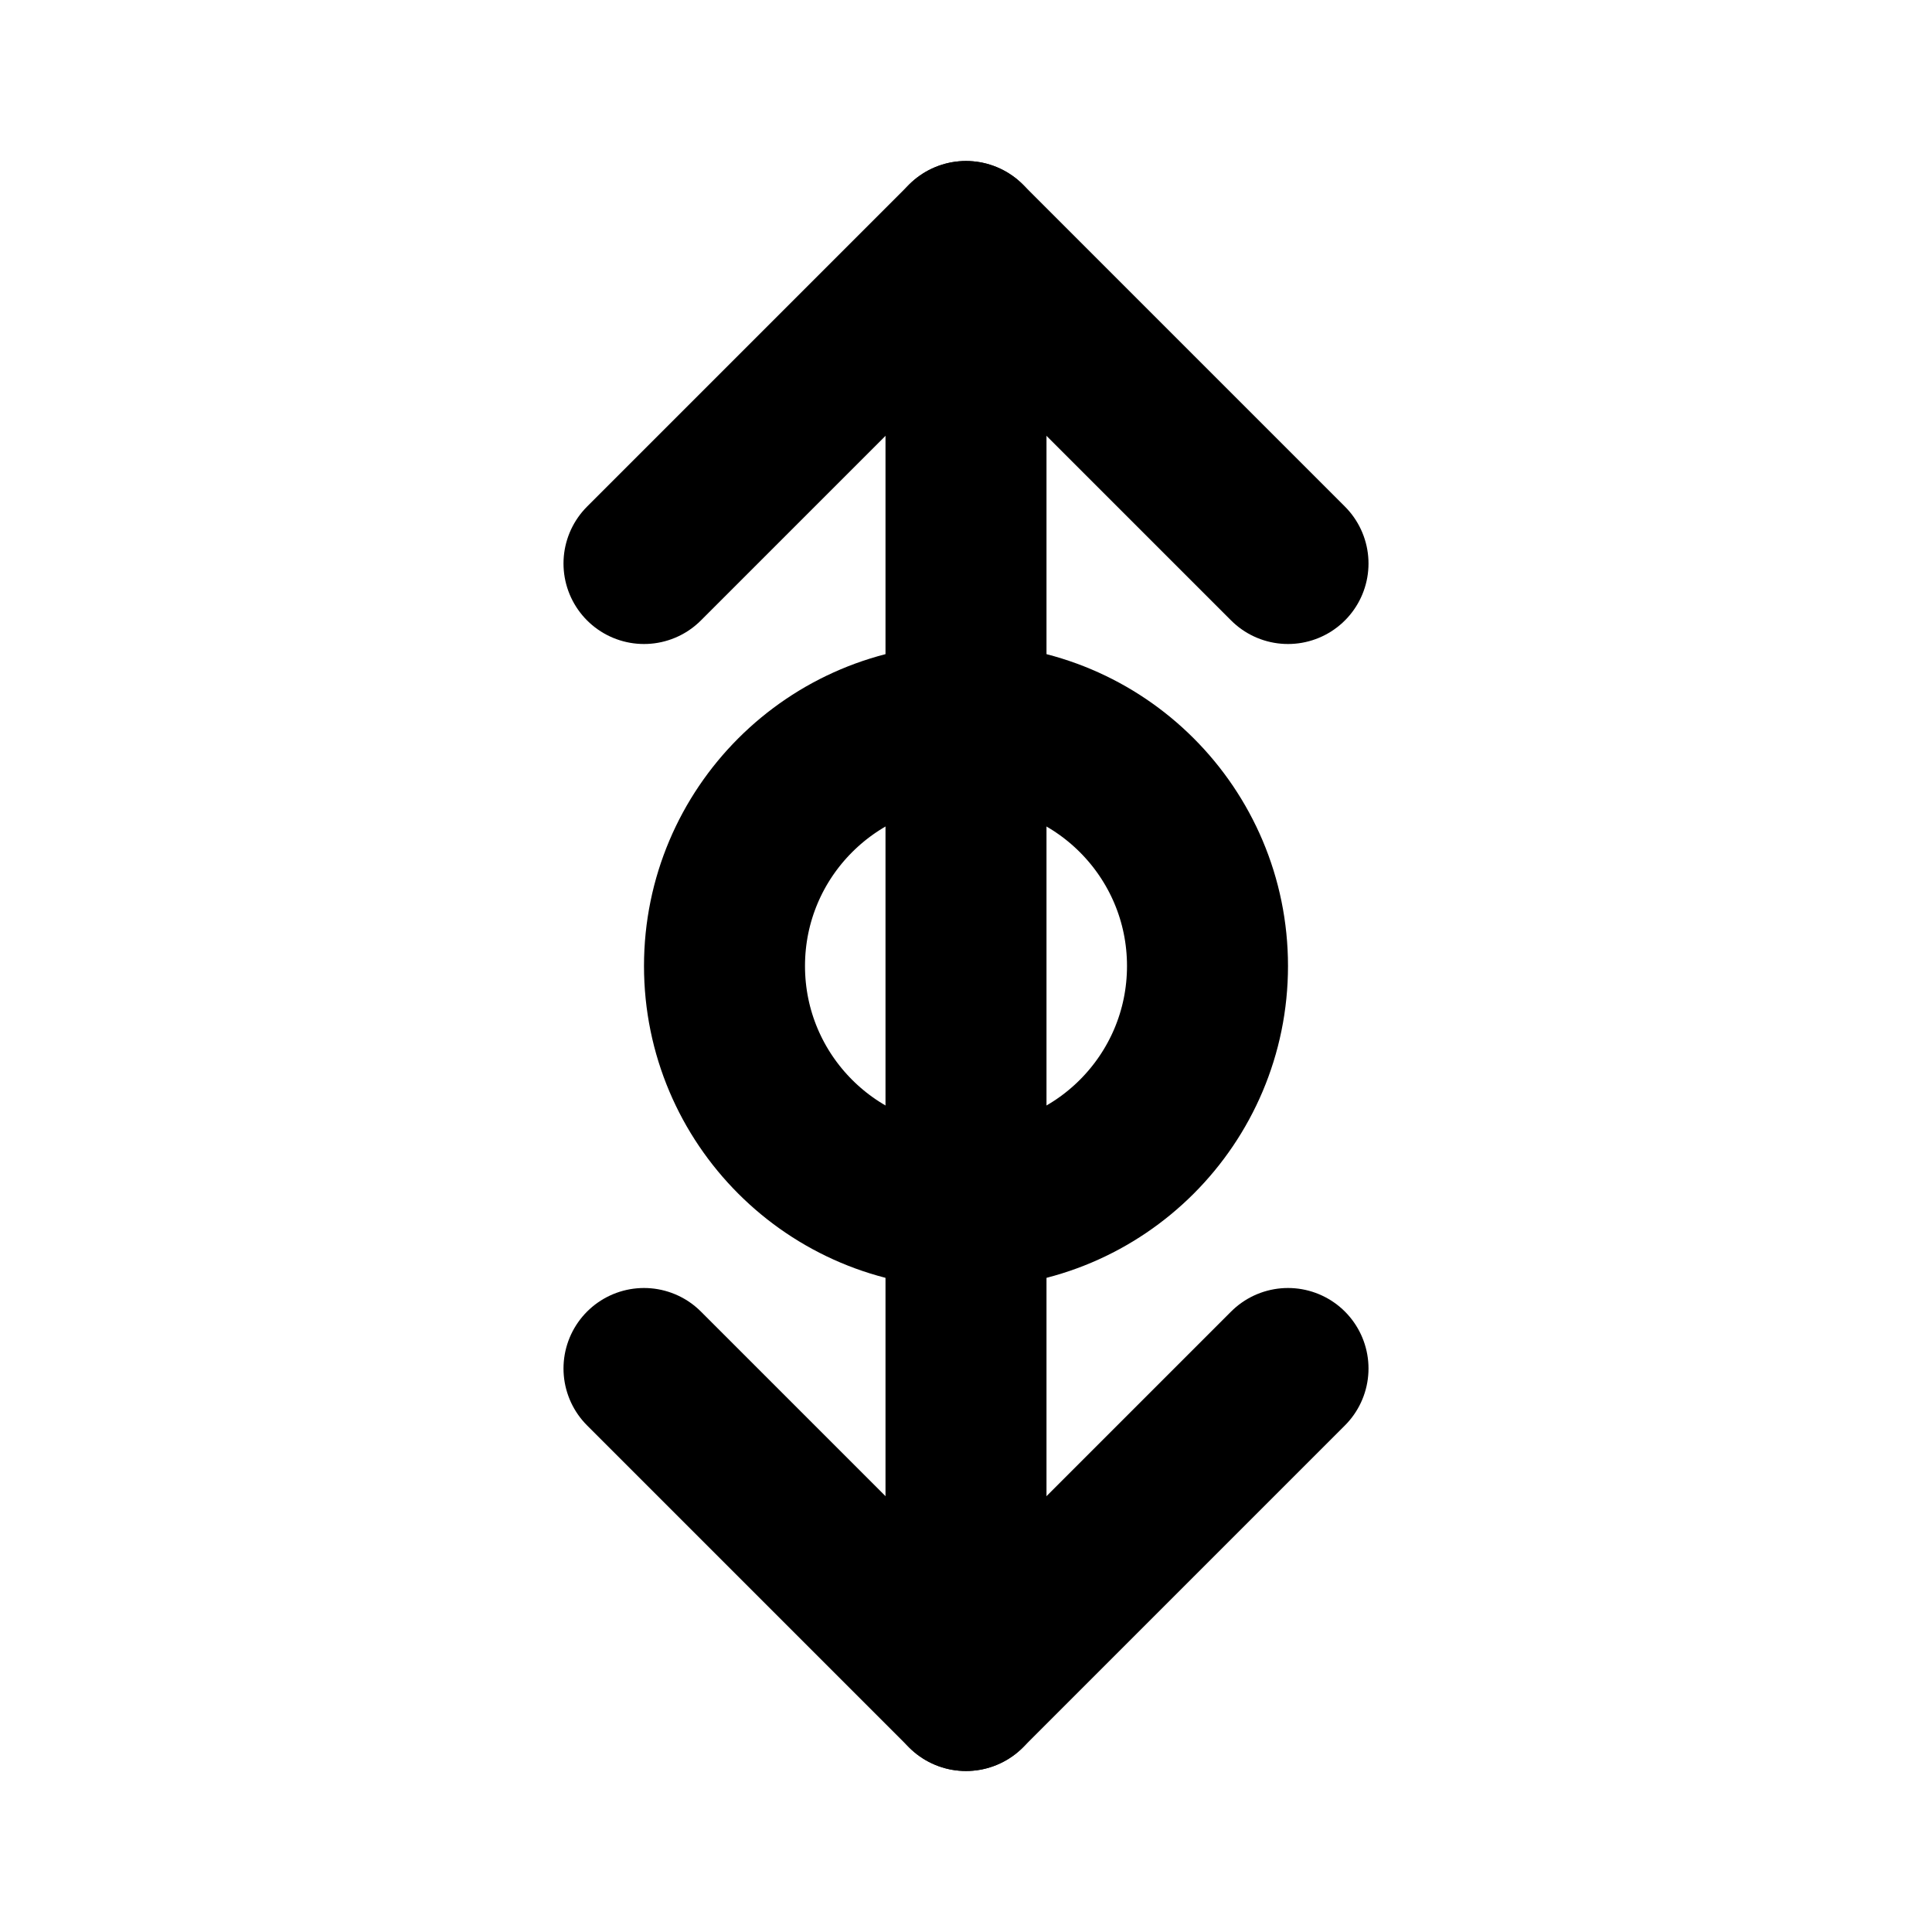
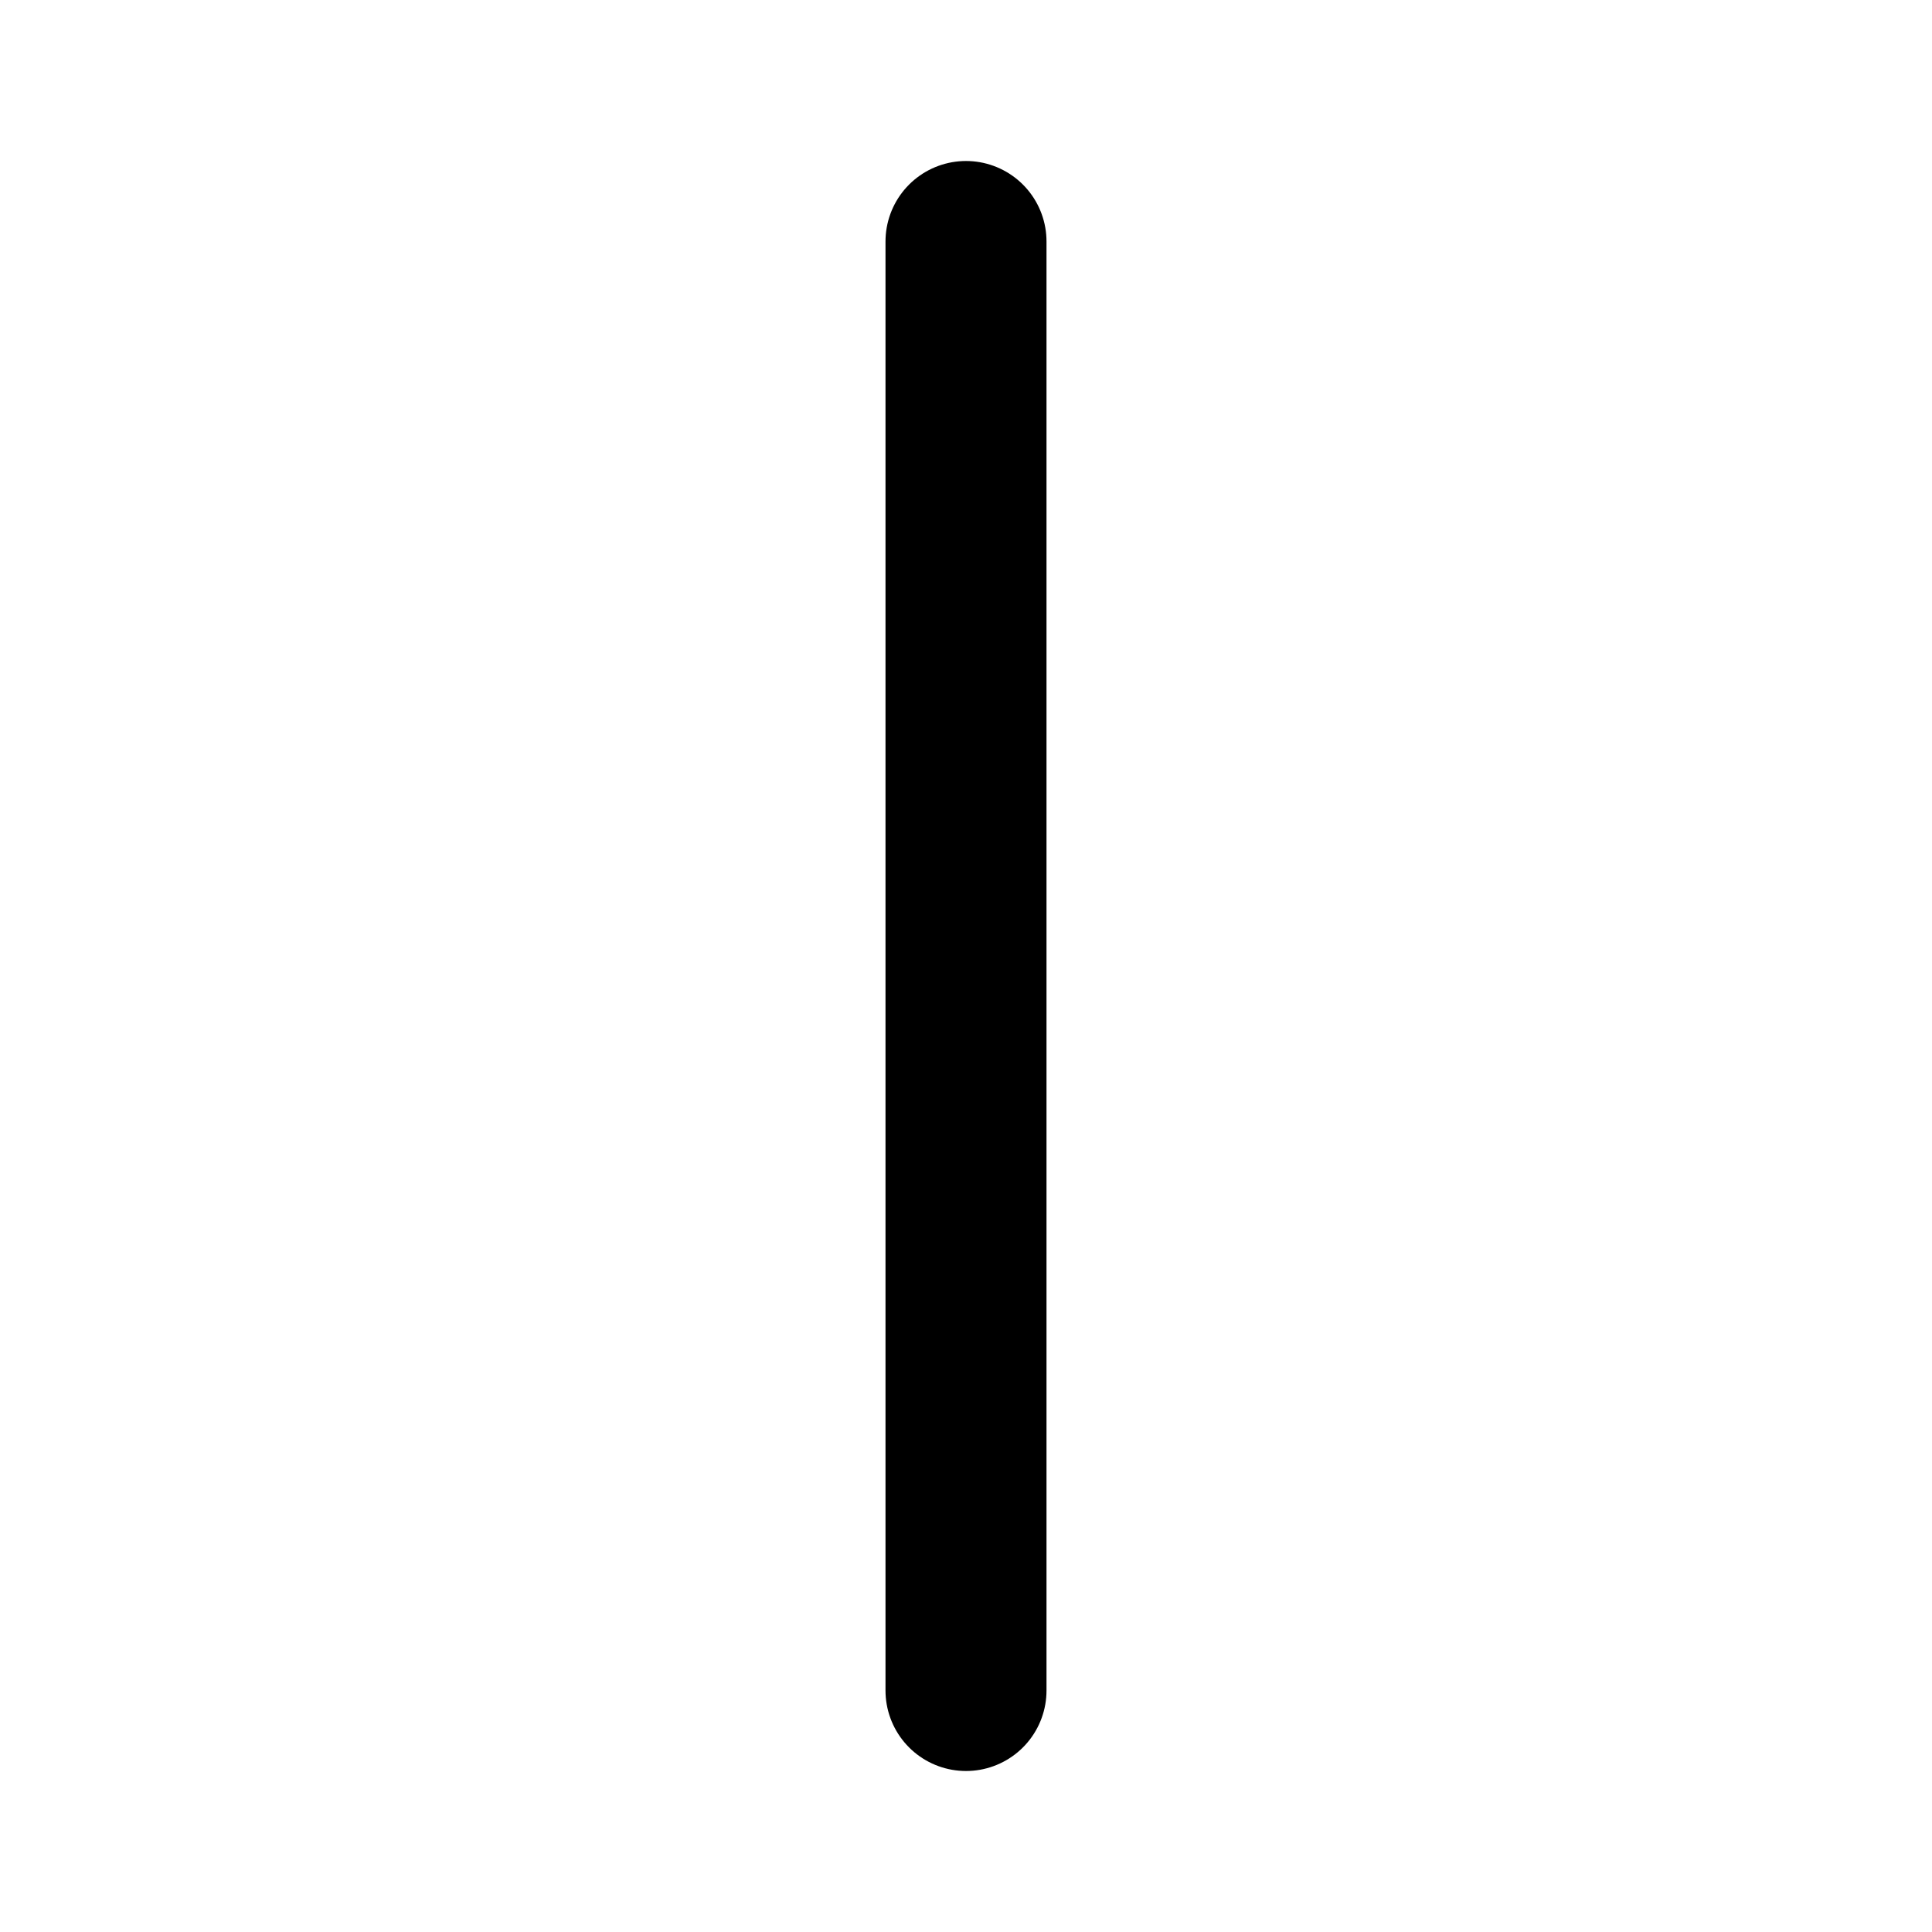
<svg xmlns="http://www.w3.org/2000/svg" width="24" height="24" viewBox="0 0 24 24" fill="none">
  <path d="M12 3V21" stroke="currentColor" stroke-width="2" stroke-linecap="round" />
-   <path d="M8 7L12 3L16 7" stroke="currentColor" stroke-width="2" stroke-linecap="round" stroke-linejoin="round" />
-   <path d="M8 17L12 21L16 17" stroke="currentColor" stroke-width="2" stroke-linecap="round" stroke-linejoin="round" />
-   <circle cx="12" cy="12" r="3" stroke="currentColor" stroke-width="2" />
</svg>